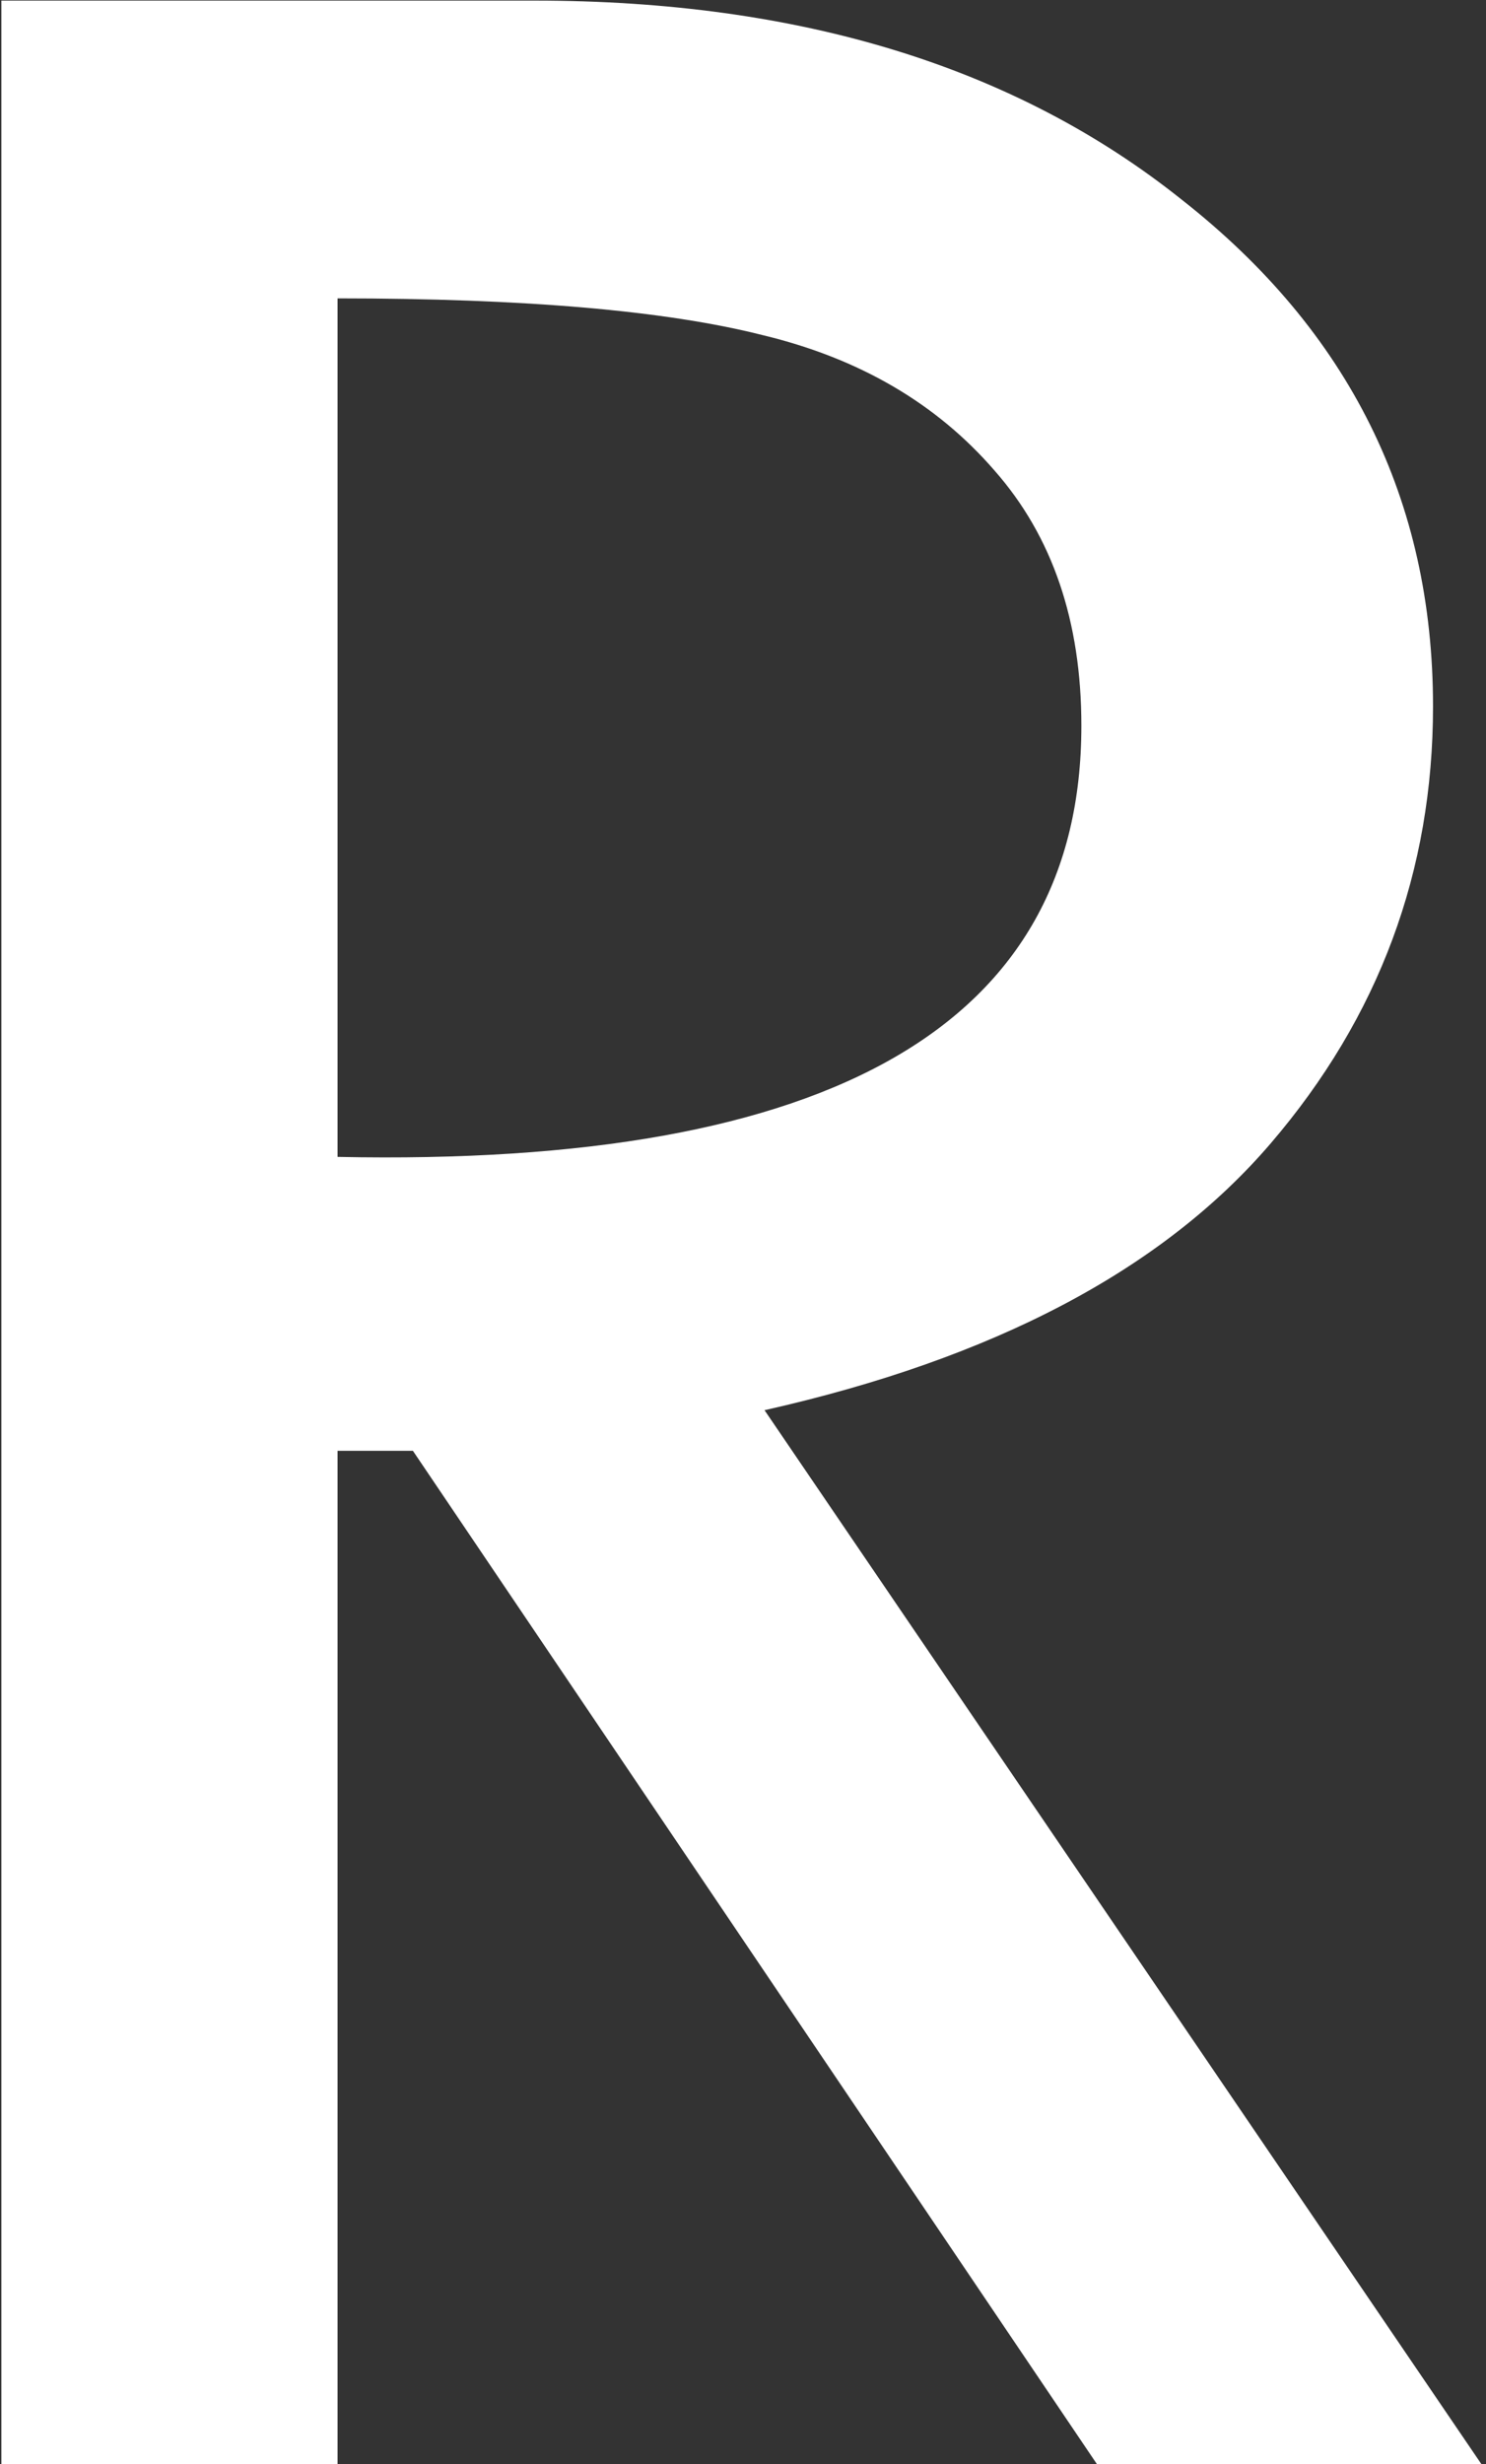
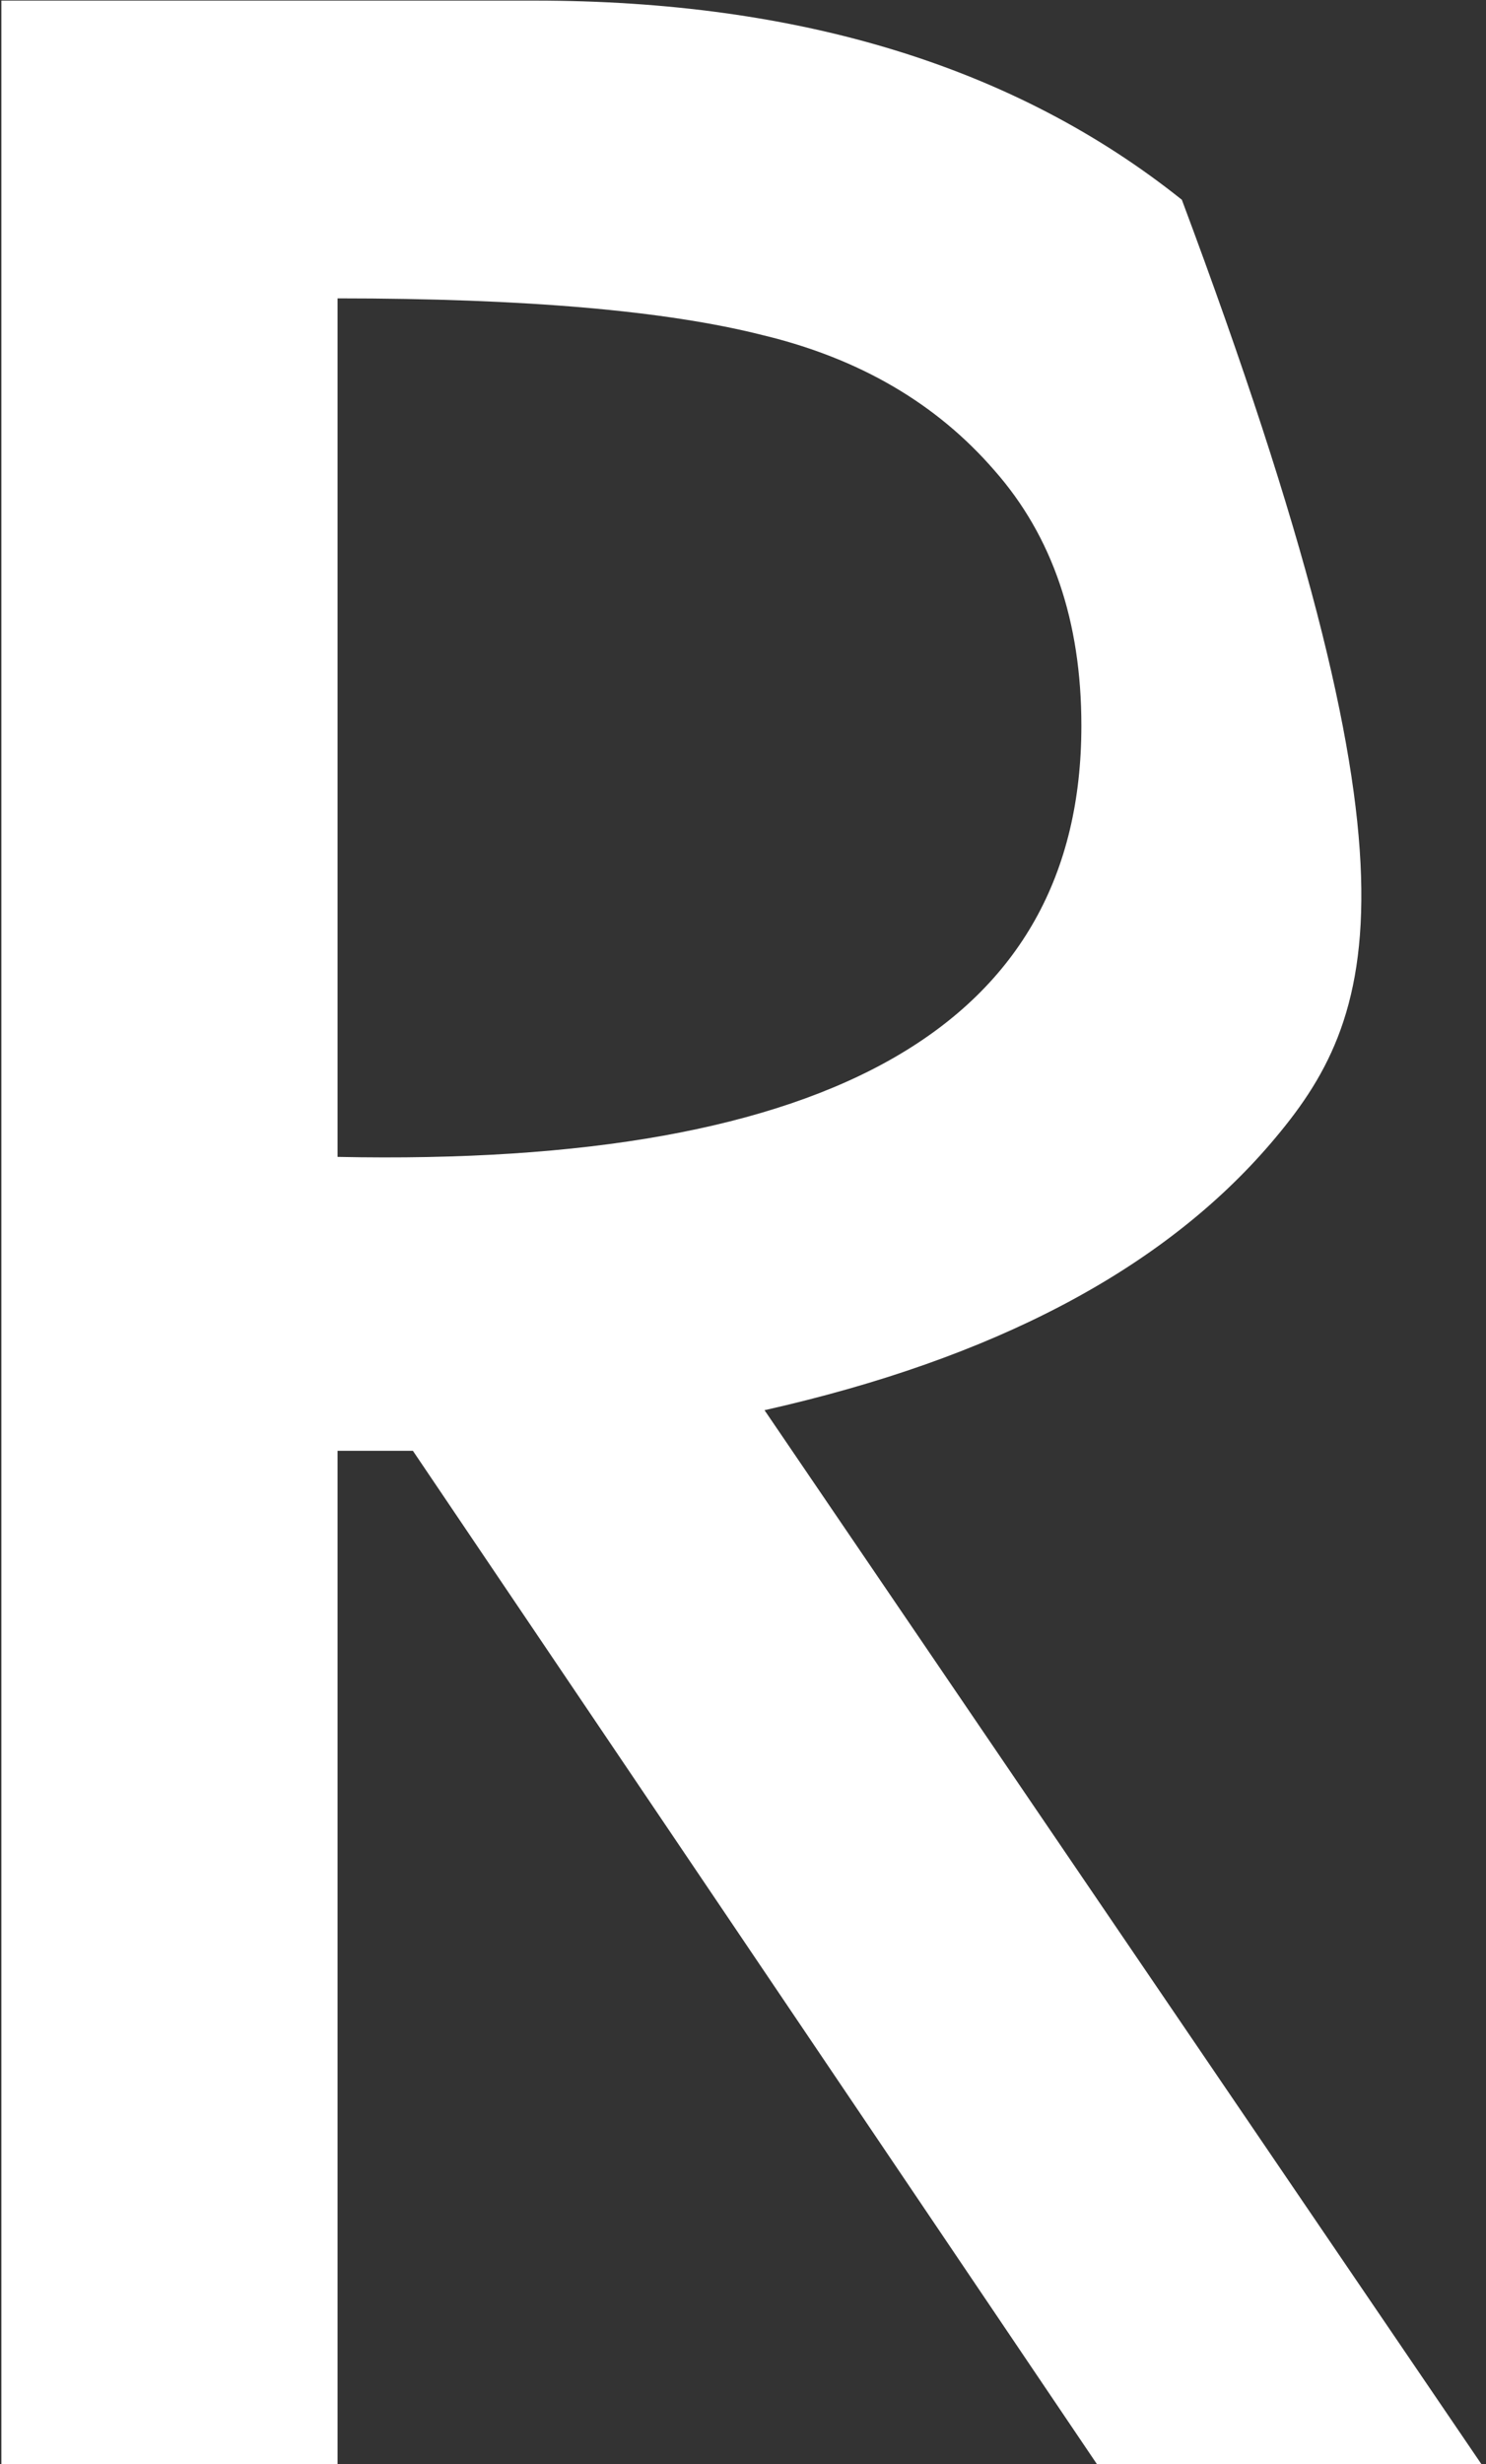
<svg xmlns="http://www.w3.org/2000/svg" width="169" height="280" viewBox="0 0 169 280" fill="none">
  <rect x="0" y="0" width="169" height="280" fill="#333333" stroke="none" />
-   <path d="M0.156 0.068H60.801C90.977 0.068 115.513 7.612 134.409 22.7C153.452 37.642 162.974 56.831 162.974 80.269C162.974 99.019 156.821 115.571 144.517 129.927C132.212 144.282 113.022 154.39 86.948 160.249L168.467 280H124.741L46.958 164.863H38.389V280H0.156V0.068ZM38.389 33.906V131.465C94.785 132.637 122.983 116.304 122.983 82.466C122.983 70.601 119.688 60.933 113.096 53.462C106.504 45.845 97.715 40.718 86.728 38.081C75.742 35.298 59.629 33.906 38.389 33.906Z" fill="white" />
+   <path d="M0.156 0.068H60.801C90.977 0.068 115.513 7.612 134.409 22.7C162.974 99.019 156.821 115.571 144.517 129.927C132.212 144.282 113.022 154.39 86.948 160.249L168.467 280H124.741L46.958 164.863H38.389V280H0.156V0.068ZM38.389 33.906V131.465C94.785 132.637 122.983 116.304 122.983 82.466C122.983 70.601 119.688 60.933 113.096 53.462C106.504 45.845 97.715 40.718 86.728 38.081C75.742 35.298 59.629 33.906 38.389 33.906Z" fill="white" />
</svg>